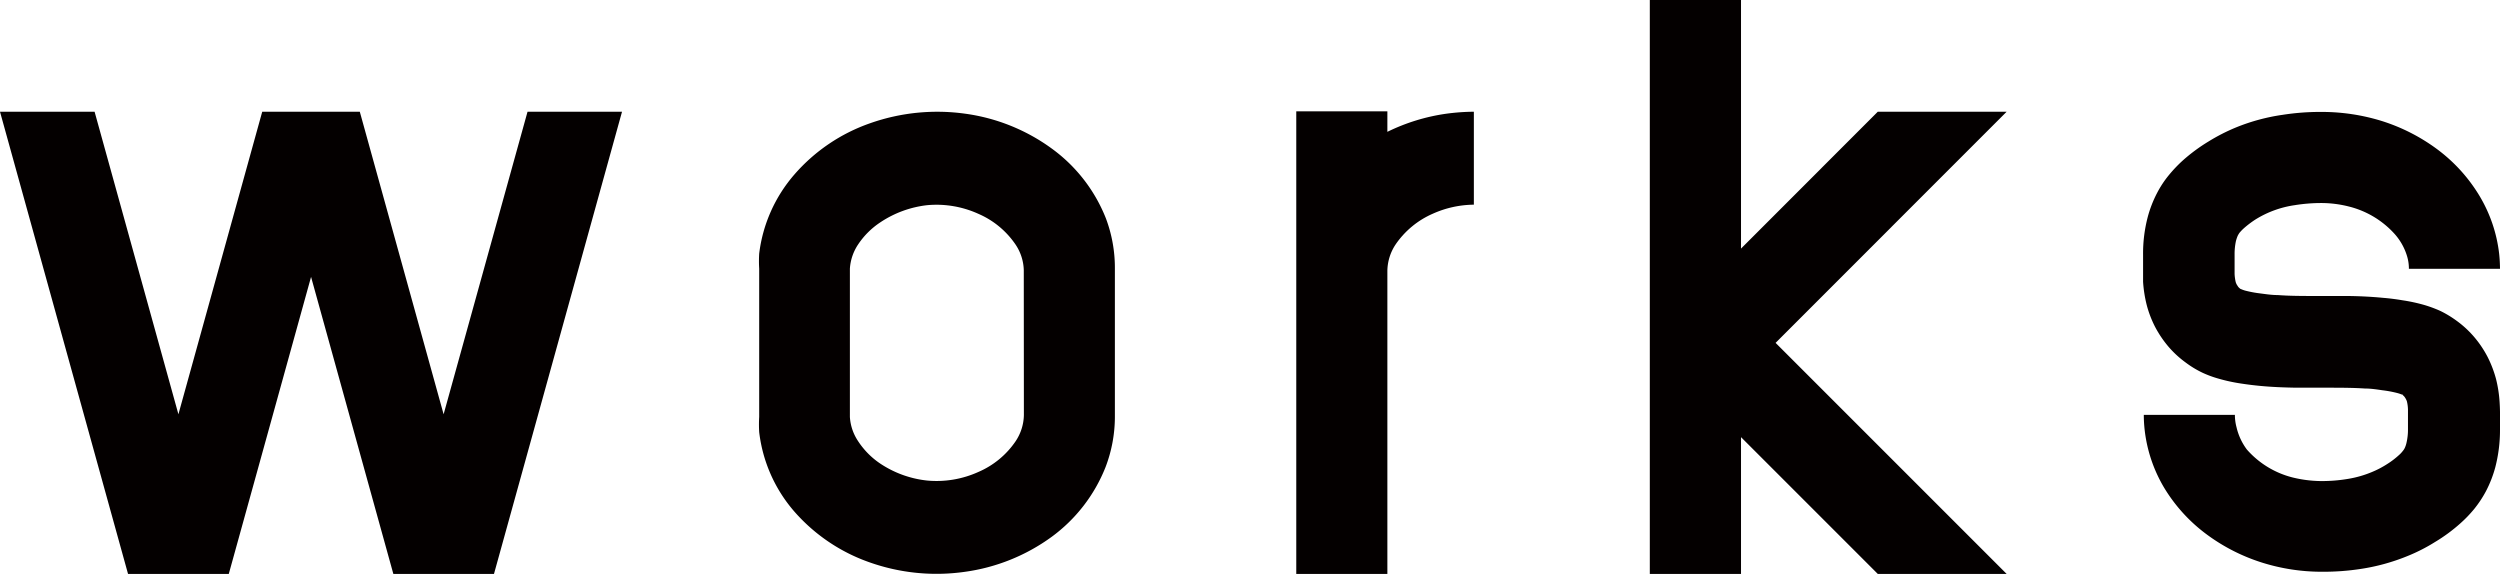
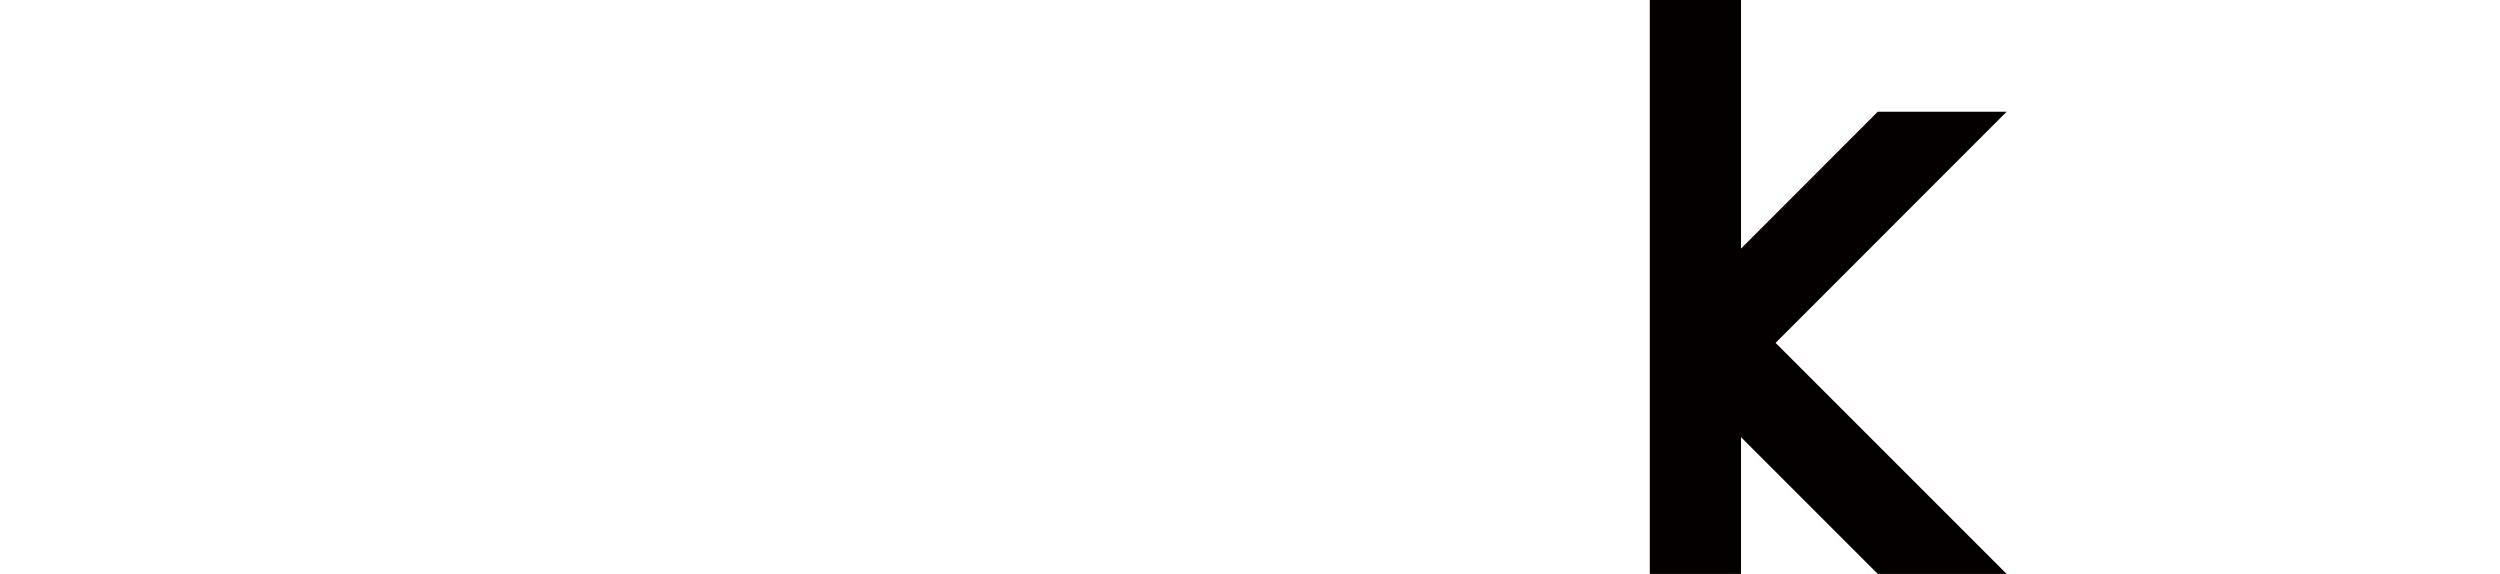
<svg xmlns="http://www.w3.org/2000/svg" id="レイヤー_1" data-name="レイヤー 1" viewBox="0 0 243.68 55.94">
  <defs>
    <style>.cls-1{fill:#040000;}</style>
  </defs>
  <title>アートボード 1</title>
  <g id="LWPOLYLINE">
-     <polyline class="cls-1" points="12.48 55.94 0 10.89 9.22 10.89 17.39 40.38 25.56 10.89 35.07 10.89 43.24 40.38 51.42 10.89 60.63 10.89 48.15 55.94 38.34 55.94 30.32 26.99 22.3 55.94 12.48 55.94" />
-   </g>
+     </g>
  <g id="LWPOLYLINE-2" data-name="LWPOLYLINE">
    <polyline class="cls-1" points="195.59 10.89 183.03 10.89 169.7 24.23 169.7 0 160.81 0 160.81 55.94 169.7 55.94 169.7 42.61 183.03 55.94 195.59 55.94 173.07 33.42 195.59 10.89" />
  </g>
-   <path class="cls-1" d="M107.8,21.3a15.38,15.38,0,0,0-5.27-6.81,18.57,18.57,0,0,0-8.47-3.41,19.68,19.68,0,0,0-9.24.93,17.33,17.33,0,0,0-7.39,5A14.41,14.41,0,0,0,74,24.72,12.07,12.07,0,0,0,74,26.19V40.64A12.34,12.34,0,0,0,74,42.12a14.35,14.35,0,0,0,3.39,7.7,17.35,17.35,0,0,0,7.39,5,19.55,19.55,0,0,0,9.24.92,18.67,18.67,0,0,0,8.47-3.4,15.49,15.49,0,0,0,5.27-6.81,13.77,13.77,0,0,0,.91-4.9V26.19A13.71,13.71,0,0,0,107.8,21.3Zm-8,19.14A4.74,4.74,0,0,1,99,43a8.38,8.38,0,0,1-3.63,3,9.88,9.88,0,0,1-5,.84,10.18,10.18,0,0,1-4.55-1.64A7.72,7.72,0,0,1,83.64,43a4.76,4.76,0,0,1-.8-2.36V26.19a4.79,4.79,0,0,1,.8-2.36,7.69,7.69,0,0,1,2.17-2.16A10.31,10.31,0,0,1,90.36,20a9.88,9.88,0,0,1,5,.84,8.4,8.4,0,0,1,3.63,3,4.68,4.68,0,0,1,.8,2.5Z" />
-   <path class="cls-1" d="M141,11.08a19.06,19.06,0,0,0-5.77,1.77v-2h-8.88V55.94h8.88V26.39a4.76,4.76,0,0,1,.8-2.56,8.52,8.52,0,0,1,3.63-3,10,10,0,0,1,4-.88V10.89A21,21,0,0,0,141,11.08Z" />
  <polygon class="cls-1" points="217.81 40.44 217.8 40.44 217.81 40.45 217.81 40.44" />
-   <path class="cls-1" d="M243.64,39.17a12.41,12.41,0,0,0-.35-2.24,11,11,0,0,0-.82-2.14,10.32,10.32,0,0,0-1.27-1.9,9.79,9.79,0,0,0-1.69-1.58,10.28,10.28,0,0,0-1.64-1,12.1,12.1,0,0,0-1.56-.58,16.55,16.55,0,0,0-2.13-.46c-.65-.11-1.28-.19-1.9-.24-1.24-.12-2.43-.17-3.57-.18H225.8c-1.35,0-2.6,0-3.78-.09-.59,0-1.16-.09-1.71-.16a10.88,10.88,0,0,1-1.45-.27,3,3,0,0,1-.42-.15.25.25,0,0,1-.12-.07.89.89,0,0,1-.17-.17l-.14-.22a2,2,0,0,1-.09-.22,4.53,4.53,0,0,1-.11-.79c0-.46,0-1.11,0-1.92a6,6,0,0,1,.13-1.29,3.57,3.57,0,0,1,.18-.53,2.33,2.33,0,0,1,.17-.28,4.48,4.48,0,0,1,.39-.41,9.59,9.59,0,0,1,1.17-.89A9.91,9.91,0,0,1,223.66,20a16.34,16.34,0,0,1,2.58-.21h0a10.93,10.93,0,0,1,2.71.34,8.89,8.89,0,0,1,4.5,2.72A5.74,5.74,0,0,1,234.63,25a4.19,4.19,0,0,1,.17,1.2h8.88a13.9,13.9,0,0,0-.08-1.44,14.05,14.05,0,0,0-1.92-5.67,15.81,15.81,0,0,0-4.2-4.6,18.32,18.32,0,0,0-5.27-2.68,19.77,19.77,0,0,0-5.92-.9h-.07a23.7,23.7,0,0,0-3.71.28A19.26,19.26,0,0,0,218,12.4a18.44,18.44,0,0,0-2.73,1.39,16.94,16.94,0,0,0-2.54,1.88,13.38,13.38,0,0,0-1.31,1.38,10,10,0,0,0-1.16,1.75,11.45,11.45,0,0,0-.91,2.33,14,14,0,0,0-.46,3.69c0,.68,0,1.57,0,2.65a12.54,12.54,0,0,0,.35,2.24,10.46,10.46,0,0,0,.81,2.13,10.62,10.62,0,0,0,1.28,1.91,9.74,9.74,0,0,0,1.69,1.57,9.58,9.58,0,0,0,1.64,1,10.36,10.36,0,0,0,1.56.58,16.72,16.72,0,0,0,2.13.47c.64.1,1.28.18,1.9.24,1.24.12,2.43.16,3.56.18h2.92c1.34,0,2.6,0,3.78.08.59,0,1.16.09,1.71.17a10.88,10.88,0,0,1,1.45.27,3.3,3.3,0,0,1,.42.14c.08,0,.09,0,.12.07a.89.89,0,0,1,.17.17,1.76,1.76,0,0,1,.14.23,1.12,1.12,0,0,1,.09.22,3.78,3.78,0,0,1,.1.78c0,.47,0,1.11,0,1.92a5.57,5.57,0,0,1-.14,1.3,2.43,2.43,0,0,1-.17.52,1.31,1.31,0,0,1-.18.28,2.7,2.7,0,0,1-.38.41,7.92,7.92,0,0,1-1.17.89,9.1,9.1,0,0,1-1.38.73,10.33,10.33,0,0,1-2.44.71,15.32,15.32,0,0,1-2.58.21h-.05a12,12,0,0,1-2.71-.34,8.79,8.79,0,0,1-4.5-2.73A5.81,5.81,0,0,1,218,41.65a4.63,4.63,0,0,1-.16-1.21h-8.88a13.55,13.55,0,0,0,.08,1.43,14.08,14.08,0,0,0,1.91,5.68,15.83,15.83,0,0,0,4.21,4.59,18.32,18.32,0,0,0,5.27,2.68,19.4,19.4,0,0,0,5.91.91h.08a23.7,23.7,0,0,0,3.71-.28,19.65,19.65,0,0,0,4.48-1.23,16.94,16.94,0,0,0,2.72-1.38A16.06,16.06,0,0,0,239.83,51a12.36,12.36,0,0,0,1.32-1.37,10.84,10.84,0,0,0,1.16-1.75,11.45,11.45,0,0,0,.91-2.33,14.52,14.52,0,0,0,.46-3.7C243.68,41.13,243.71,40.24,243.64,39.17Z" />
</svg>